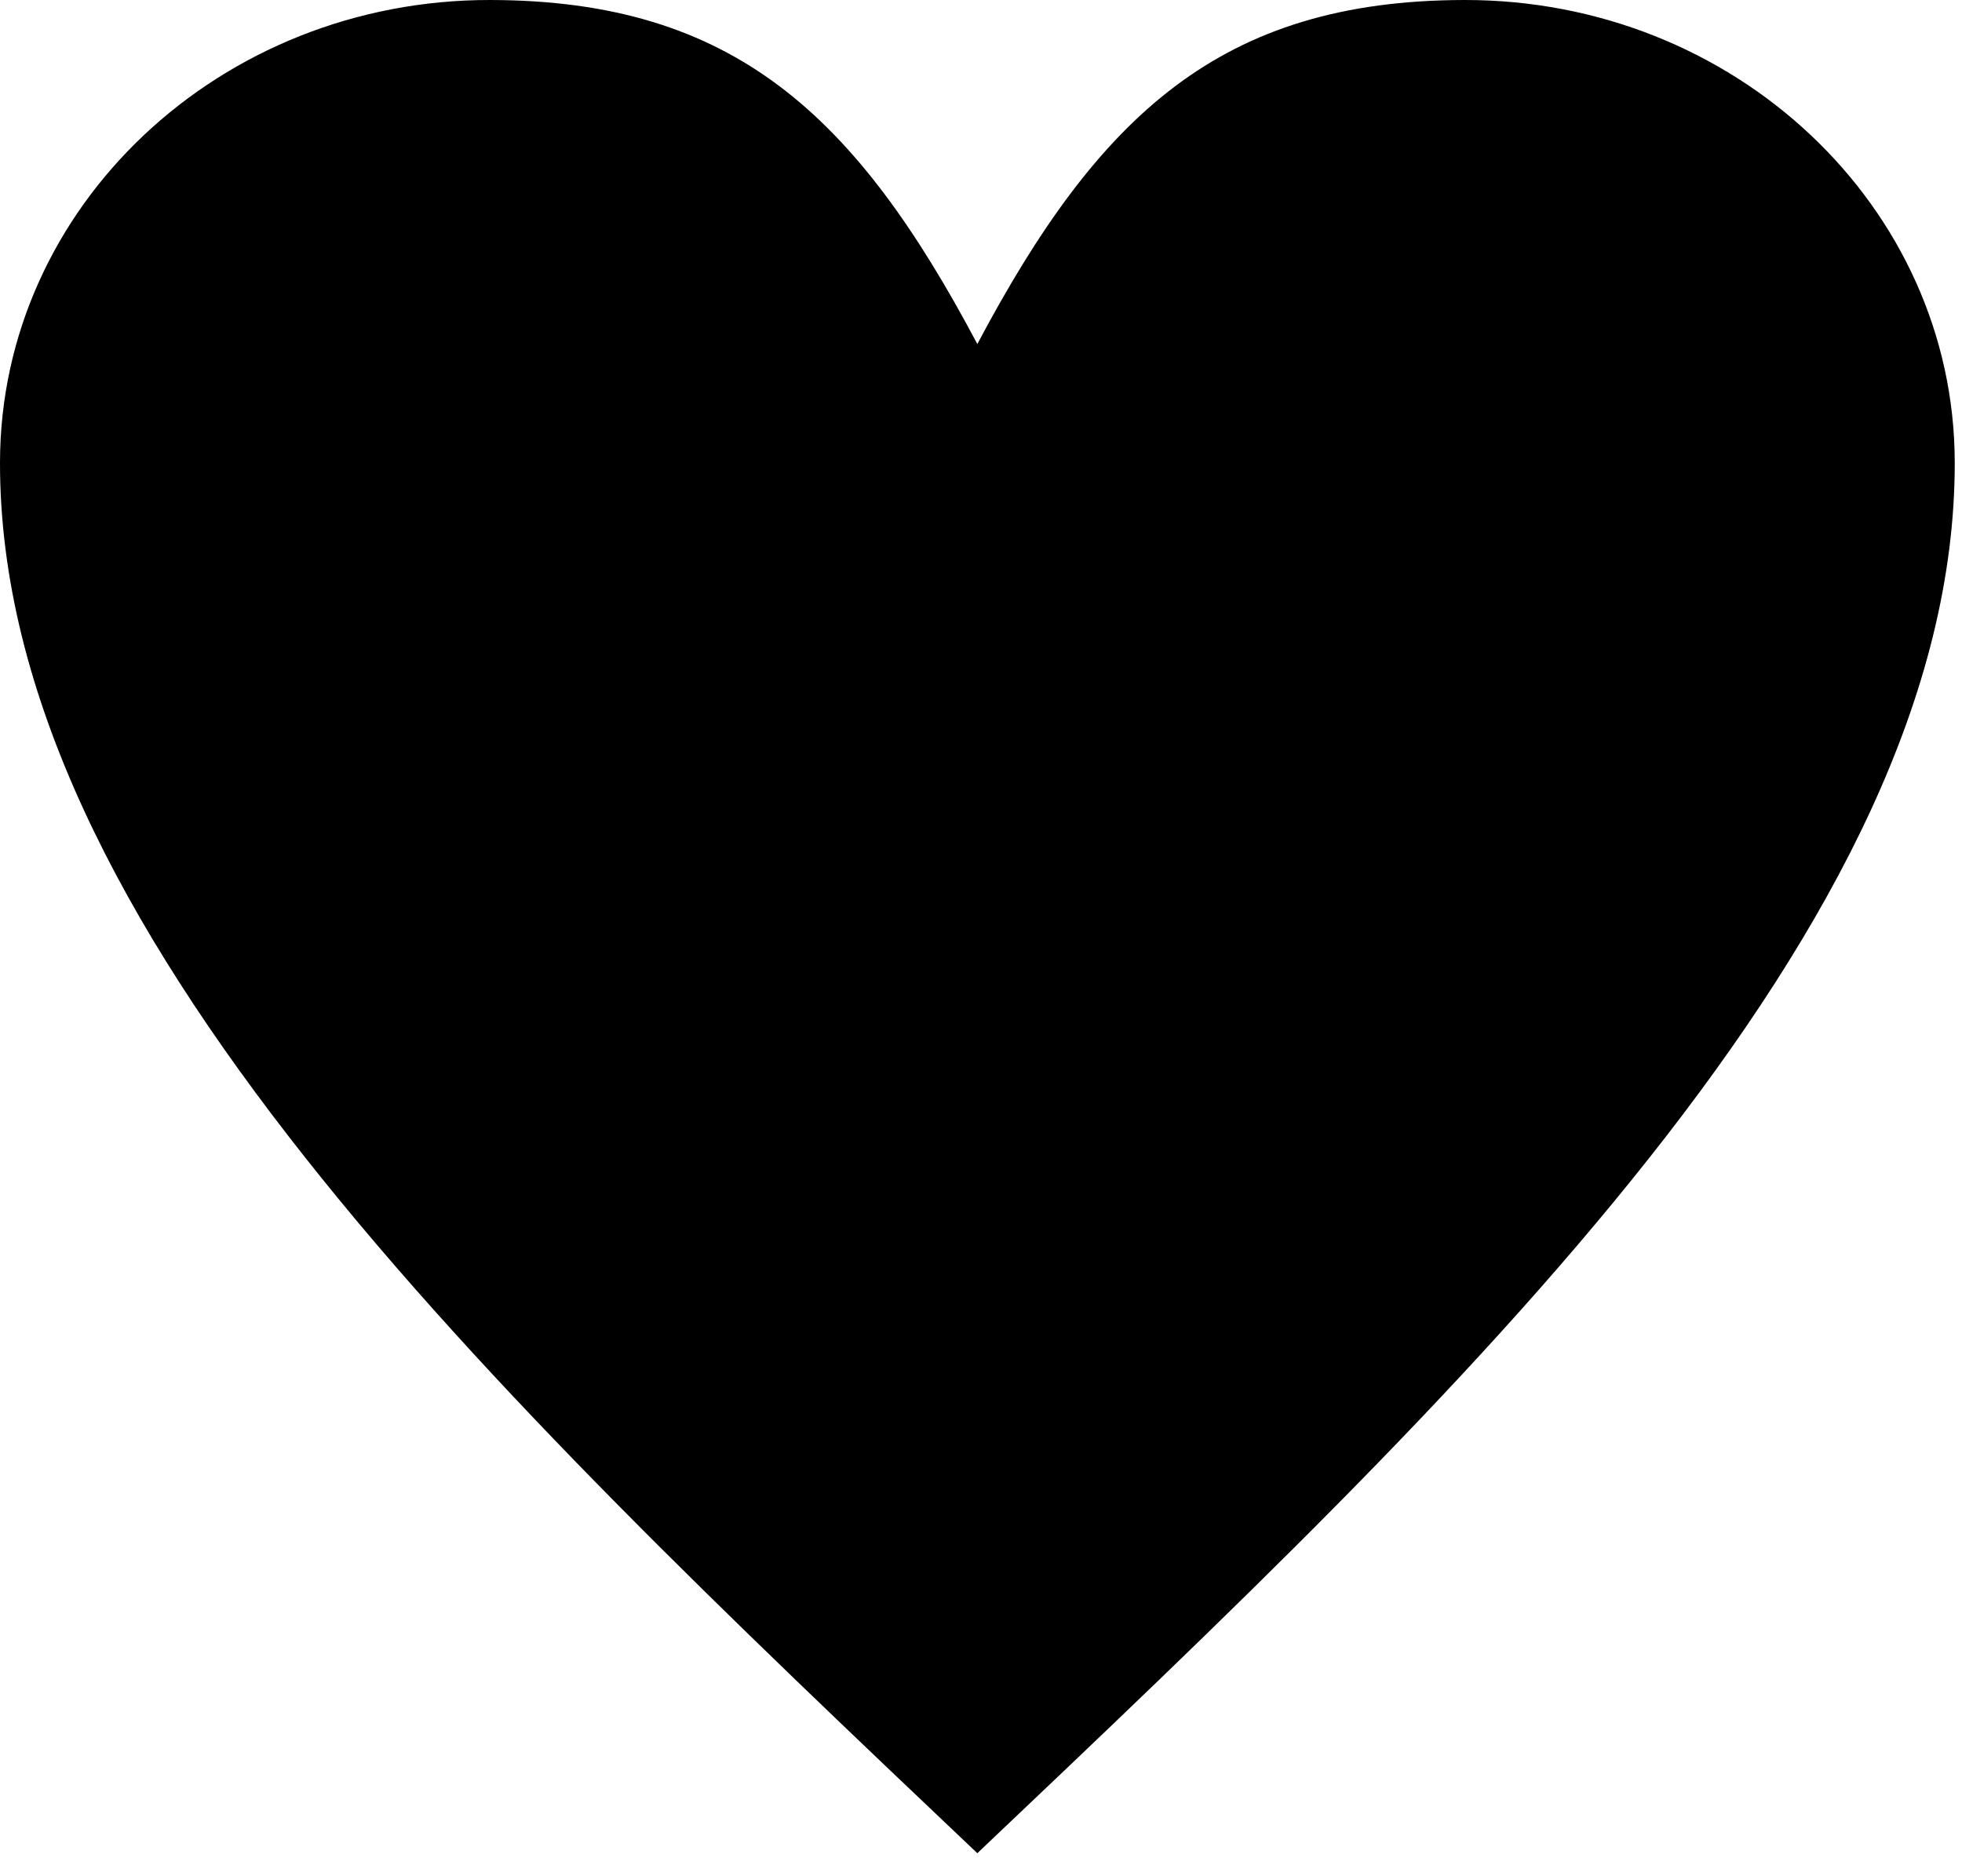
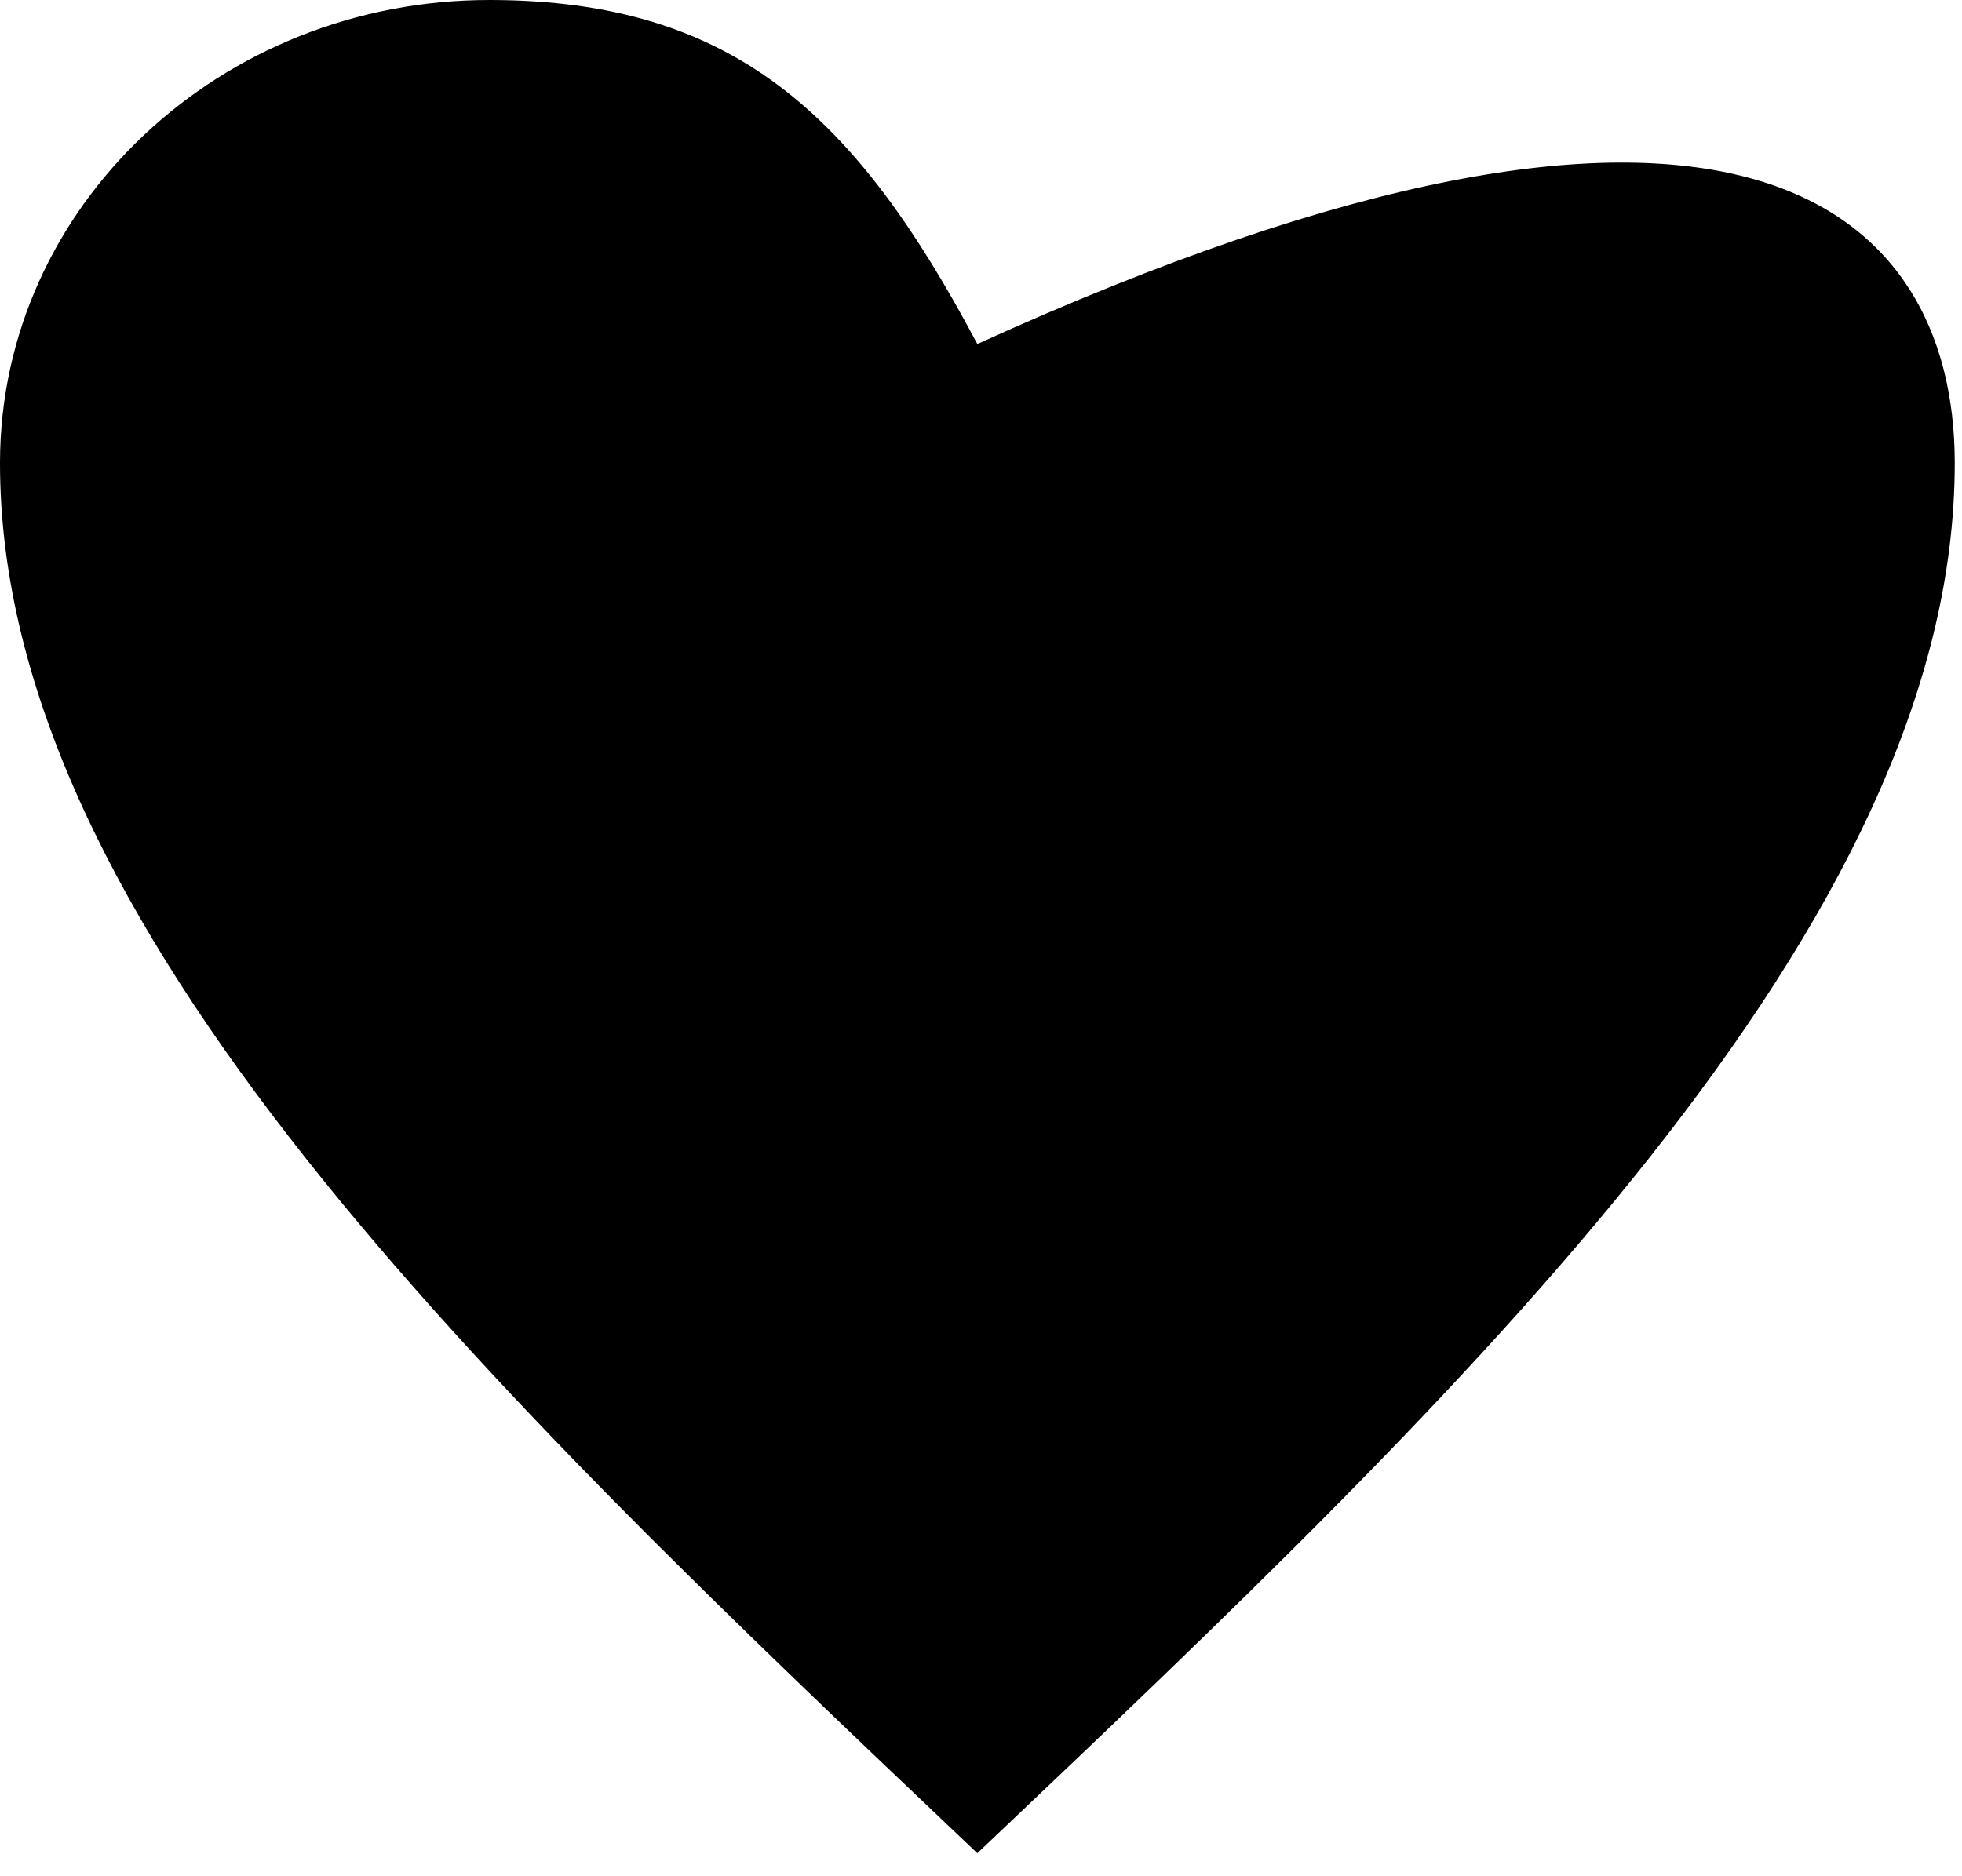
<svg xmlns="http://www.w3.org/2000/svg" width="23px" height="22px" viewBox="0 0 23 22" version="1.1">
  <title>9D3758E2-A4C9-4398-BD8B-80415B4ABD6A</title>
  <desc>Created with sketchtool.</desc>
  <defs />
  <g id="article_view-comments" transform="translate(-110, -4142)">
-     <path d="M115.749,4142 C118.602,4142.005 120.035,4143.35 121.457,4146.034 C122.88,4143.349 124.313,4142.005 127.165,4142 C130.334,4141.994 132.909,4144.422 132.915,4147.419 C132.923,4152.849 127.19,4158.29 121.457,4163.73 C115.725,4158.29 109.992,4152.849 110,4147.419 C110.005,4144.422 112.58,4141.994 115.749,4142 Z" id="Shape-Copy" />
+     <path d="M115.749,4142 C118.602,4142.005 120.035,4143.35 121.457,4146.034 C130.334,4141.994 132.909,4144.422 132.915,4147.419 C132.923,4152.849 127.19,4158.29 121.457,4163.73 C115.725,4158.29 109.992,4152.849 110,4147.419 C110.005,4144.422 112.58,4141.994 115.749,4142 Z" id="Shape-Copy" />
  </g>
</svg>